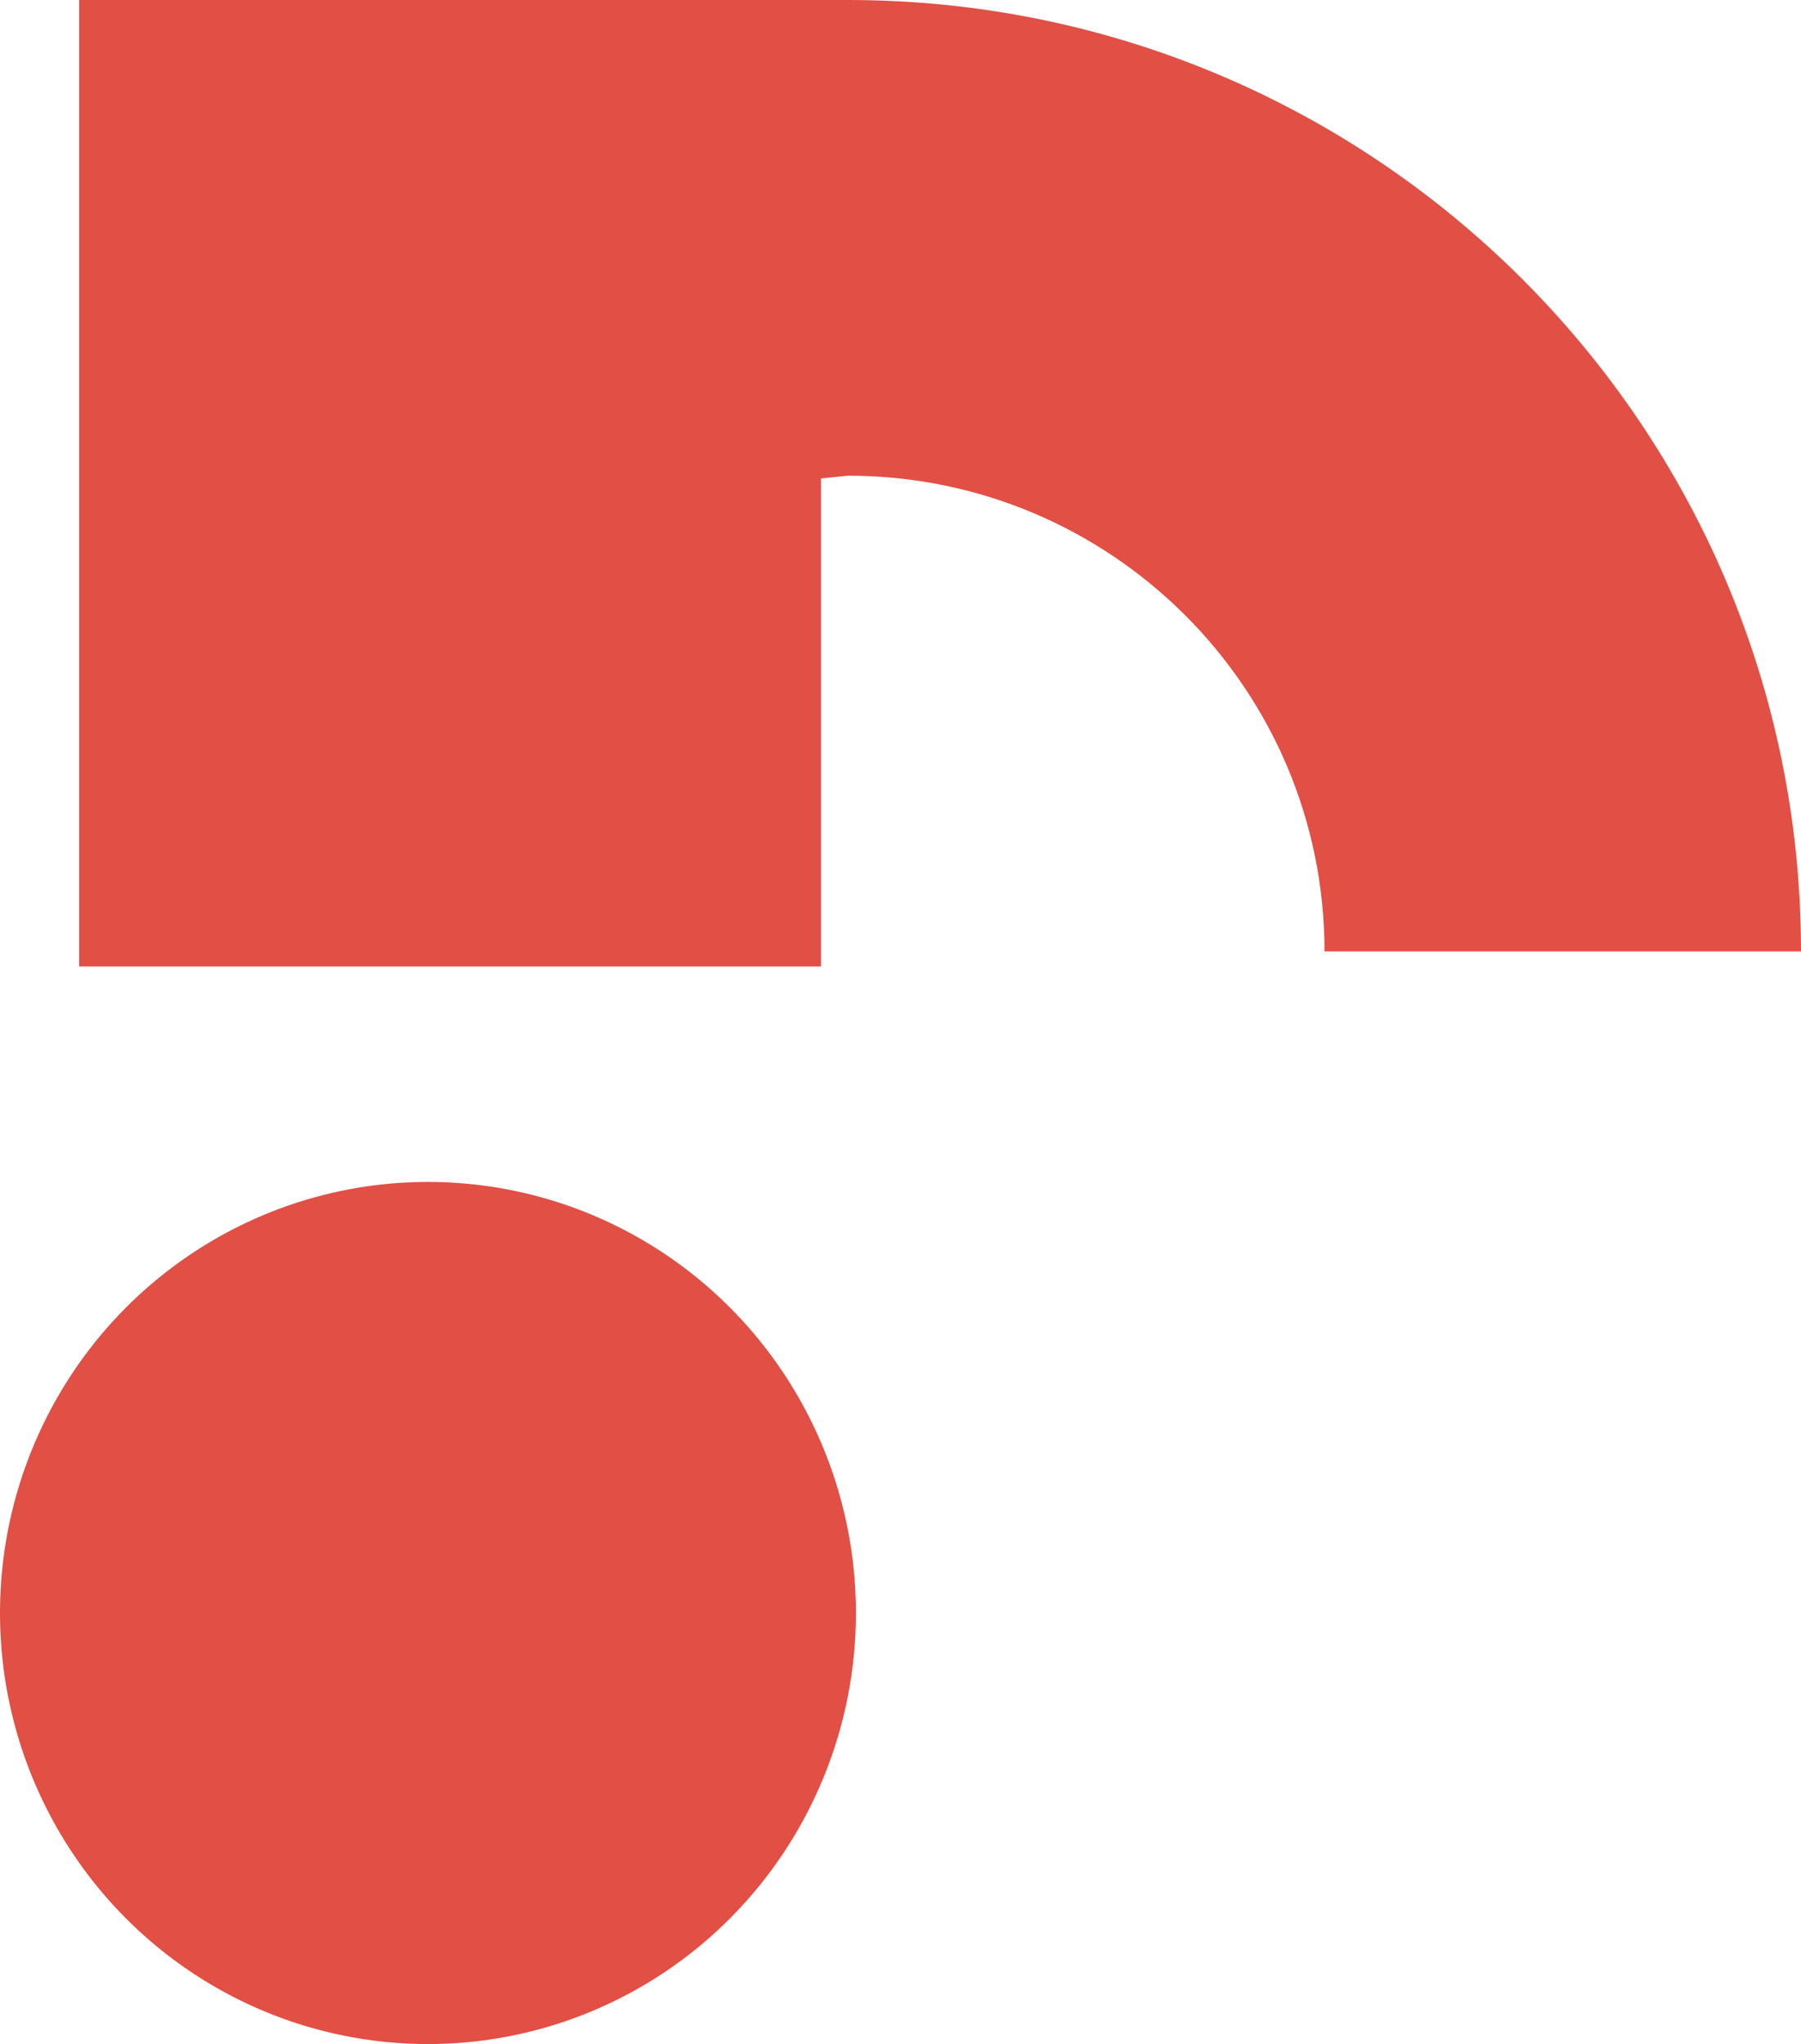
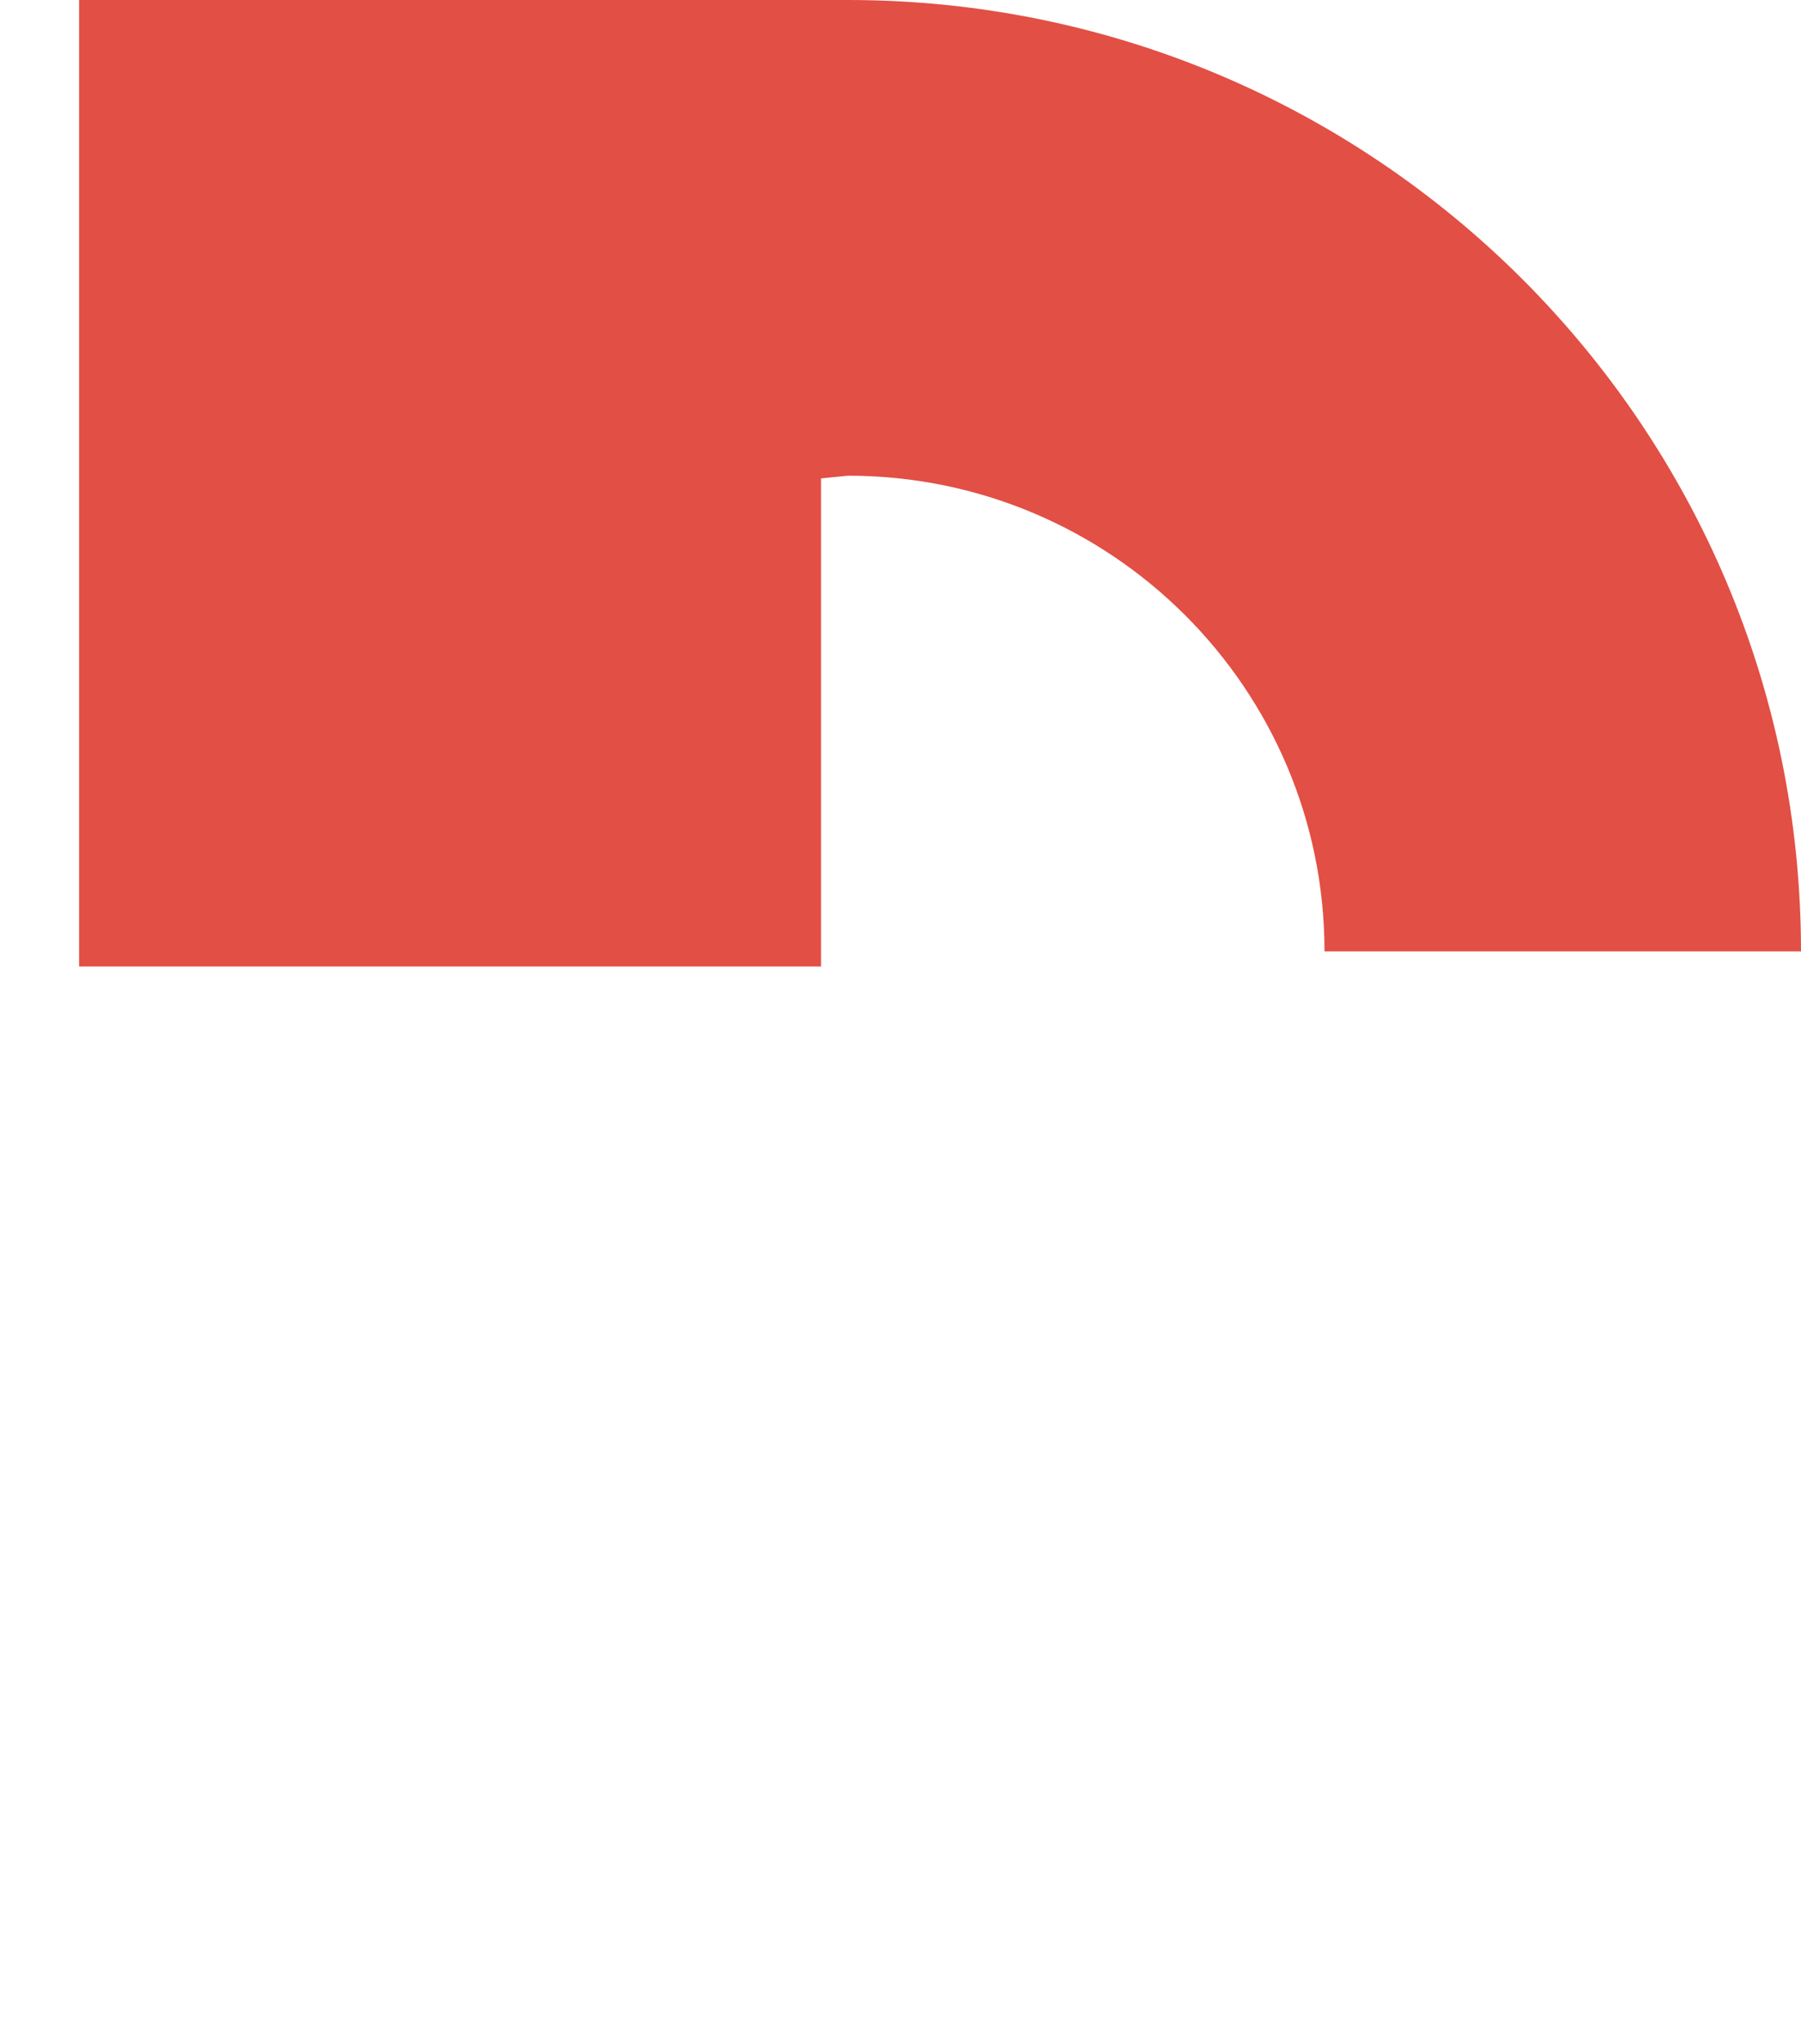
<svg xmlns="http://www.w3.org/2000/svg" id="Calque_2" width="58.917" height="66.861" viewBox="0 0 58.917 66.861">
  <defs>
    <style>.cls-1{fill-rule:evenodd;}.cls-1,.cls-2{fill:#e24f45;}</style>
  </defs>
  <g id="Layer_1">
-     <ellipse class="cls-2" cx="14" cy="52.761" rx="14" ry="14.1" />
    <path class="cls-1" d="m27.741,0H2.587v31.614h24.271v-15.965l.883-.089c8.609,0,15.588,6.967,15.588,15.56h15.588C58.917,13.933,44.959,0,27.741,0Z" />
  </g>
</svg>